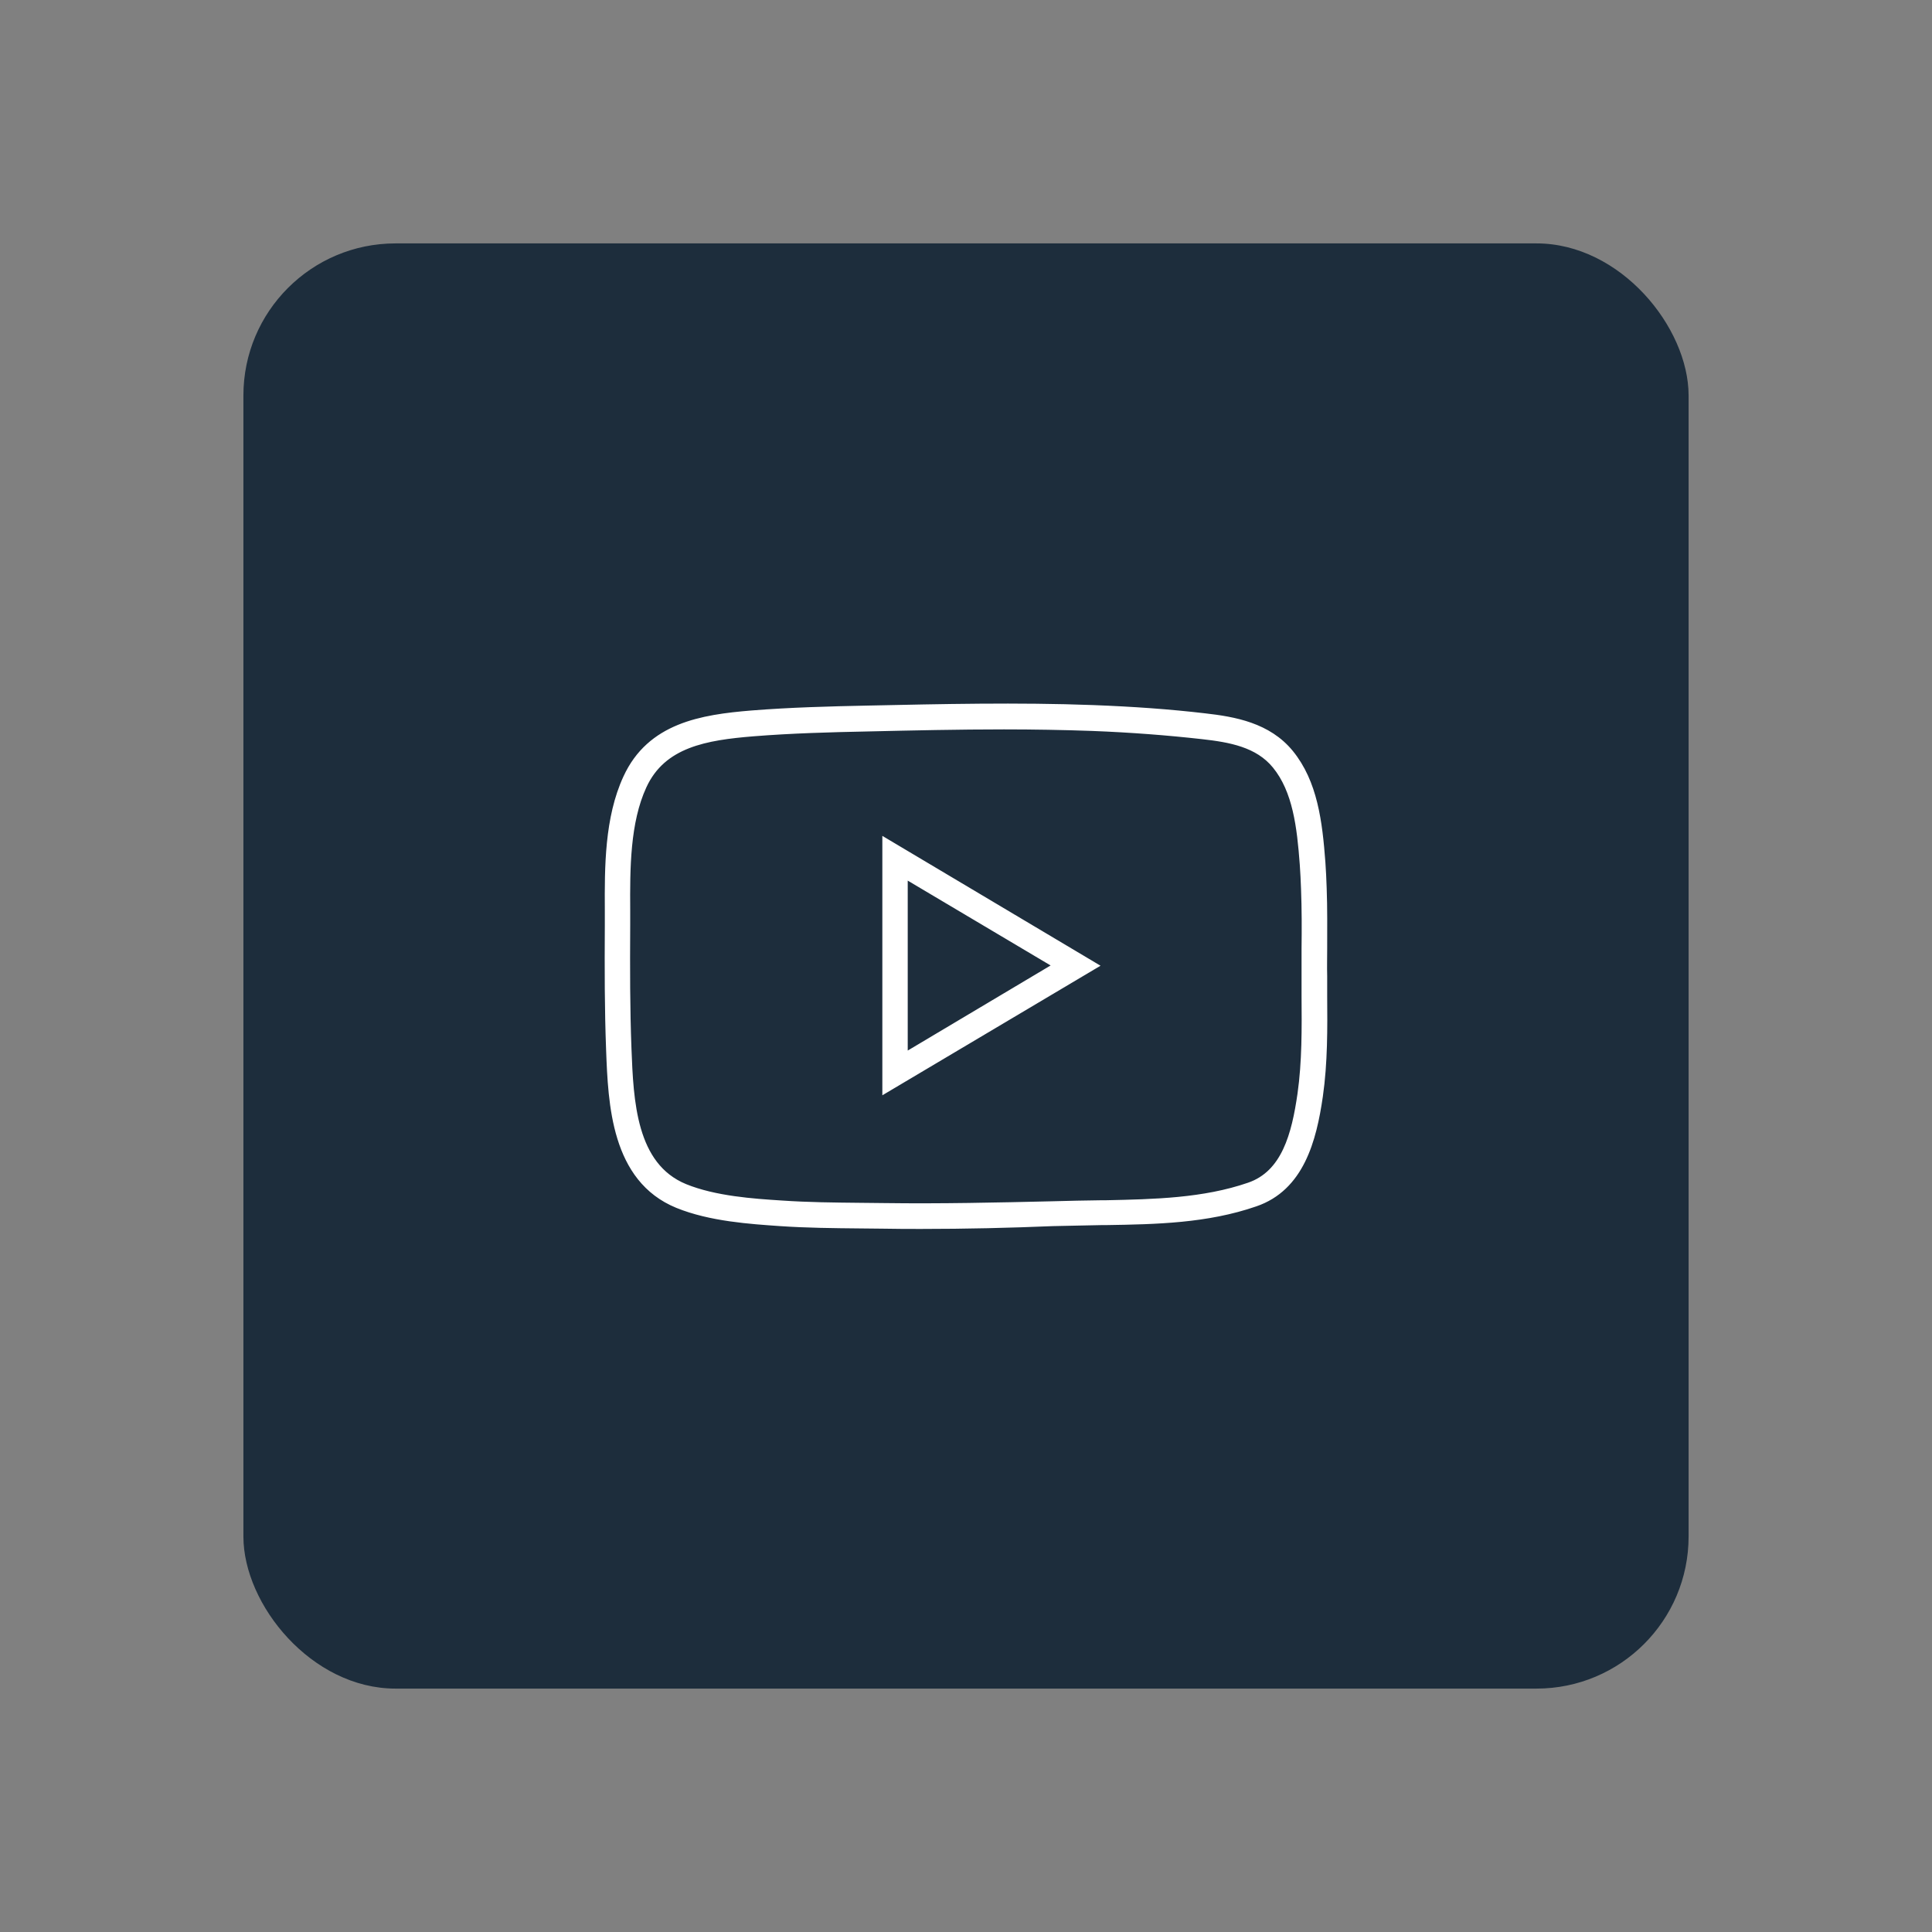
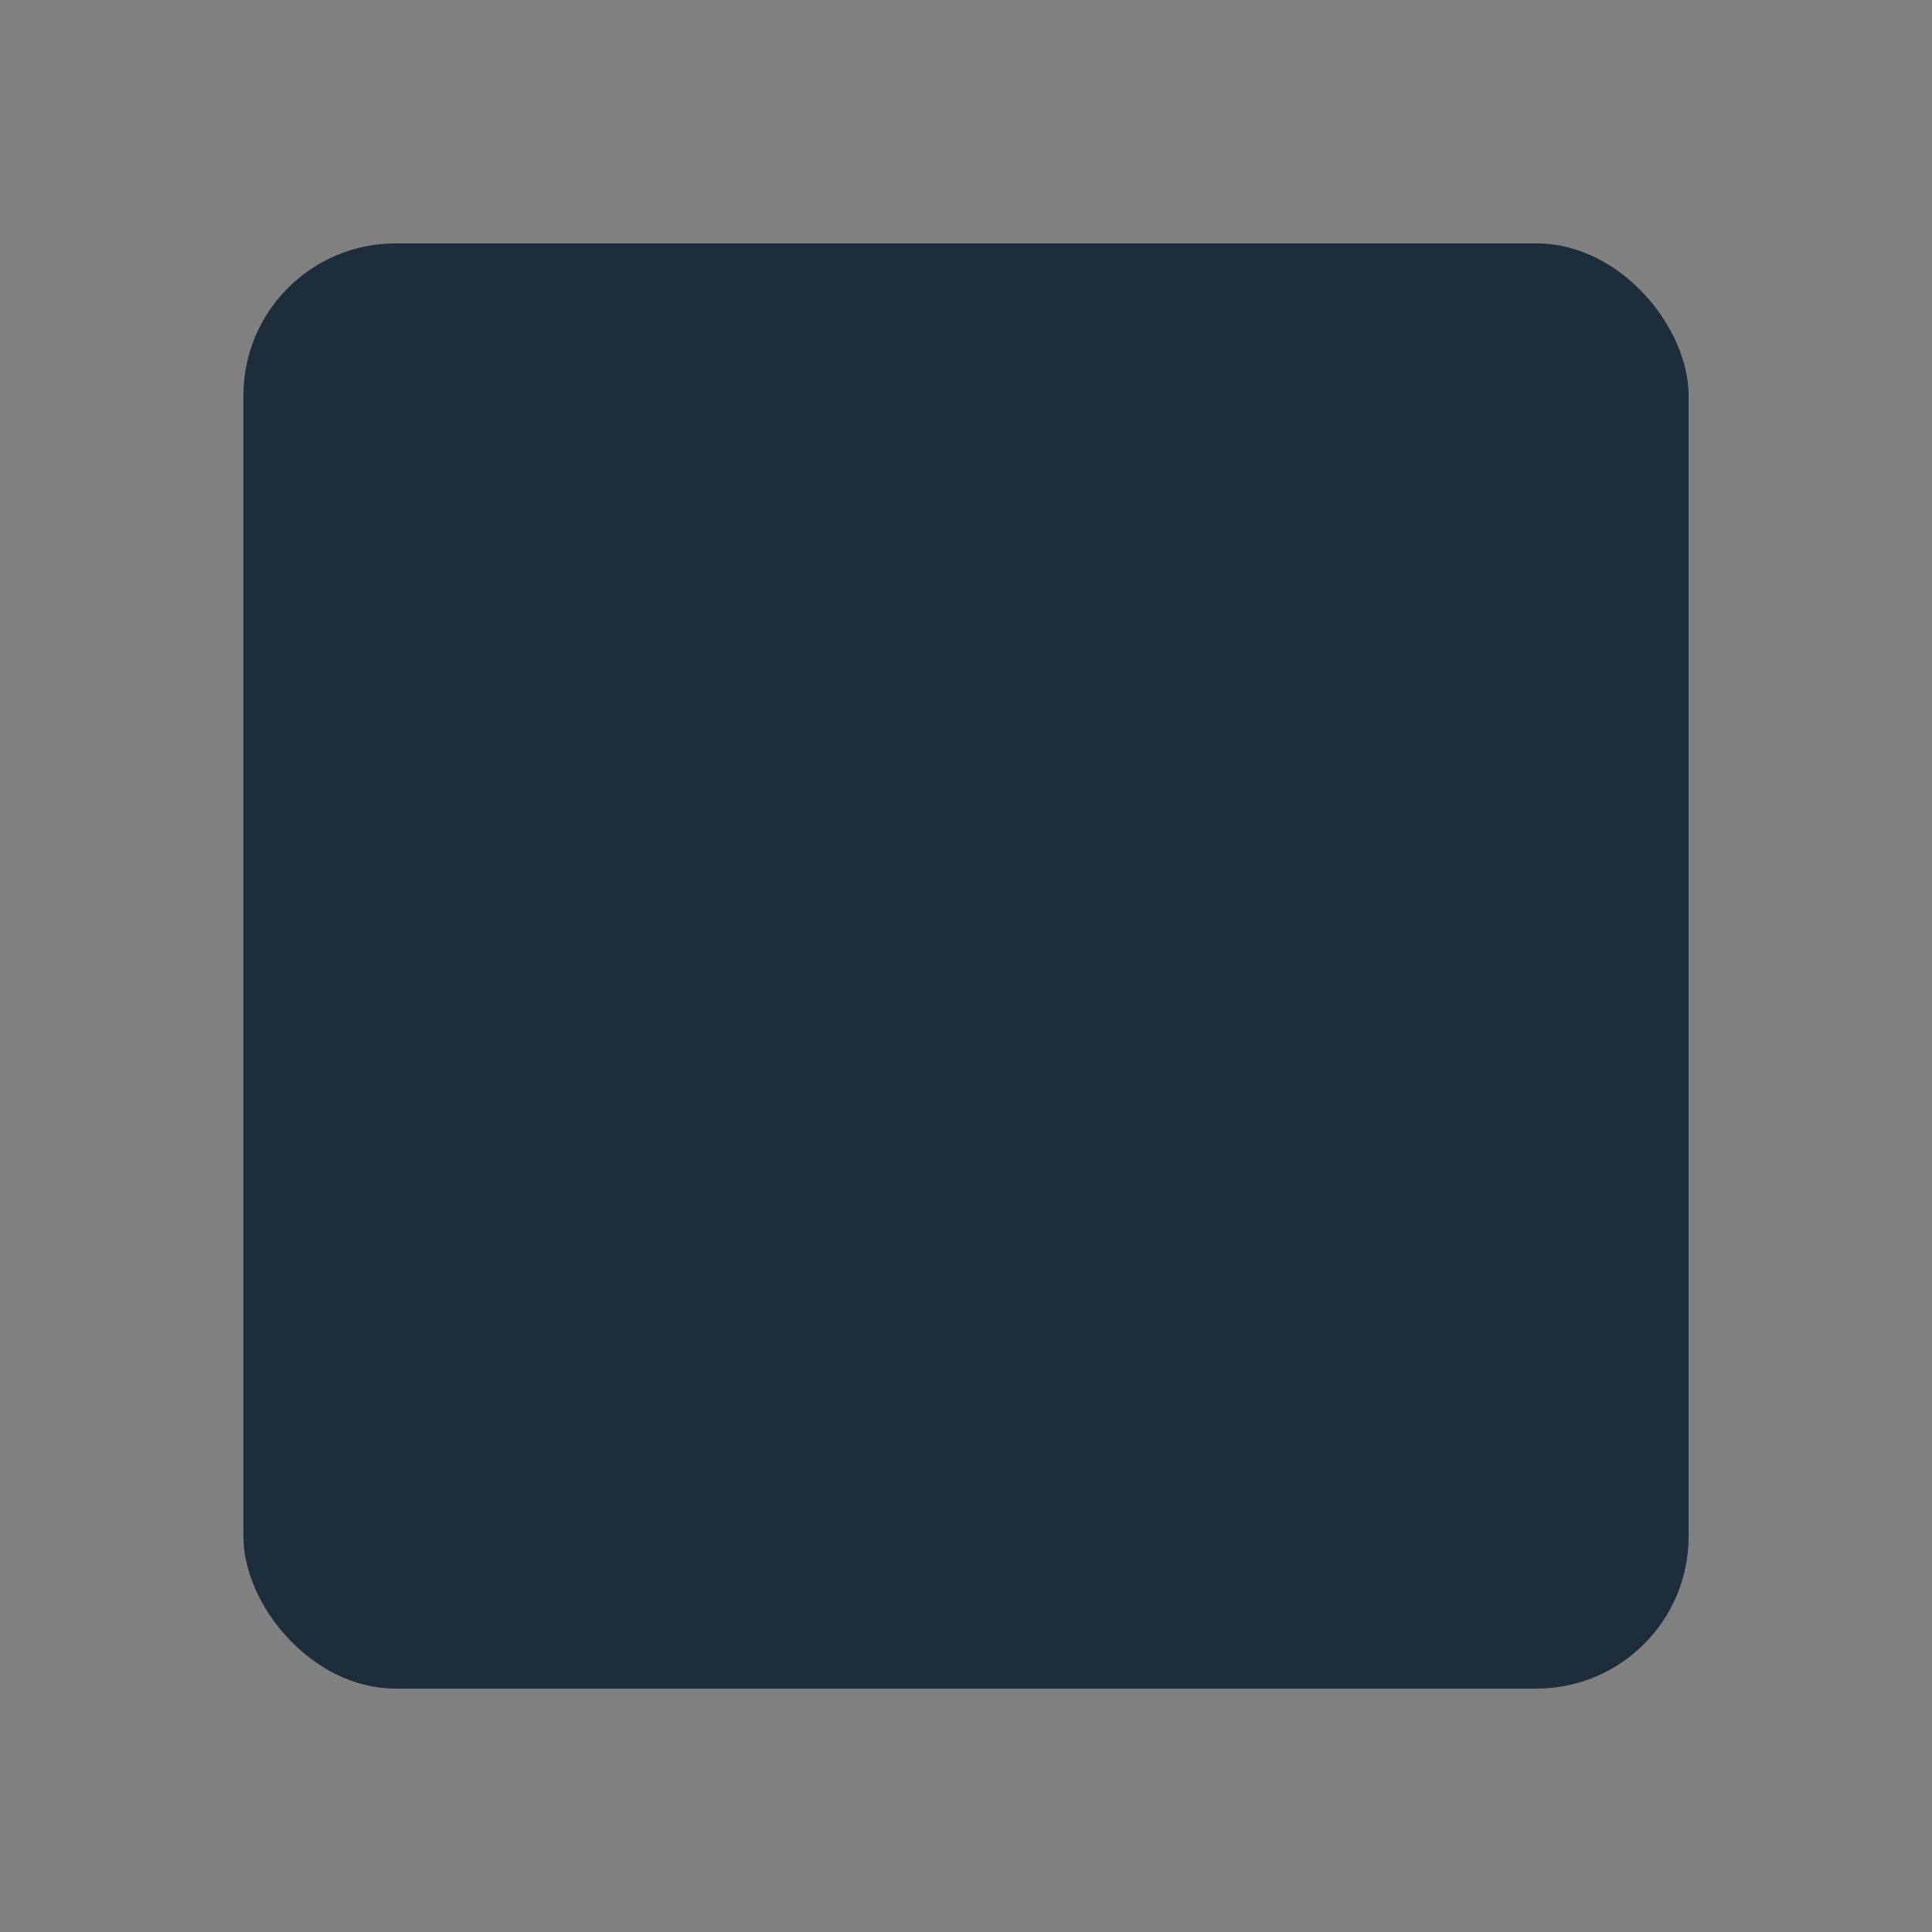
<svg xmlns="http://www.w3.org/2000/svg" width="254" height="254" viewBox="0 0 254 254" fill="none">
  <rect x="0" y="0" width="254" height="254" fill="#808080" stroke="none" />
  <rect x="32" y="32" width="190" height="190" rx="20" fill="#1D2D3C" />
-   <path d="M121.109 161.069C119.507 161.069 117.871 161.069 116.269 161.035C115.2 161.035 114.099 161.001 113.031 161.001C109.592 160.968 106.054 160.934 102.582 160.697C98.71 160.427 93.403 160.089 89.096 158.331C80.851 154.951 80.451 145.148 80.183 137.983C79.983 132.71 79.983 127.47 80.016 121.656C80.016 121.014 80.016 120.338 80.016 119.662C79.983 113.983 79.983 107.561 82.42 102.288C85.525 95.528 92.234 94.446 98.844 93.905C103.918 93.5 109.092 93.365 114.066 93.263C123.746 93.06 133.794 92.824 143.708 93.196C148.982 93.398 153.756 93.736 158.363 94.277C162.268 94.717 166.675 95.494 169.579 99.043C172.717 102.897 173.351 108.034 173.751 113.409C173.818 114.457 173.885 115.572 173.918 116.755C174.018 119.426 173.985 122.096 173.985 124.699C173.985 125.915 173.952 127.132 173.985 128.315C173.985 129.16 173.985 130.005 173.985 130.85C174.018 135.211 174.052 139.673 173.418 144.101C172.583 149.881 170.947 156.1 165.005 158.128C158.663 160.325 151.953 160.461 145.477 160.562H144.91C142.74 160.596 140.57 160.663 138.434 160.697C132.726 160.934 126.917 161.069 121.109 161.069ZM131.991 95.393C125.983 95.393 119.974 95.528 114.099 95.663C109.158 95.764 104.051 95.9 99.01 96.305C92.835 96.812 87.093 97.725 84.523 103.302C82.32 108.068 82.32 114.22 82.353 119.628C82.353 120.304 82.353 120.98 82.353 121.656C82.32 127.436 82.32 132.642 82.52 137.881C82.787 144.743 83.121 153.295 89.998 156.134C93.97 157.756 99.044 158.094 102.749 158.331C106.188 158.568 109.693 158.601 113.064 158.635C114.132 158.635 115.234 158.669 116.302 158.669C123.646 158.77 131.123 158.601 138.334 158.432C140.504 158.365 142.673 158.331 144.843 158.297H145.411C151.72 158.162 158.262 158.027 164.238 155.965C168.978 154.342 170.313 149.171 171.081 143.83C171.682 139.605 171.648 135.177 171.615 130.918C171.615 130.073 171.615 129.228 171.615 128.383C171.615 127.166 171.615 125.949 171.615 124.732C171.648 122.163 171.648 119.493 171.548 116.89C171.515 115.741 171.448 114.693 171.381 113.645C171.014 108.677 170.447 103.911 167.743 100.598C165.406 97.725 161.701 97.083 158.062 96.677C153.522 96.17 148.782 95.798 143.575 95.596C139.769 95.46 135.864 95.393 131.991 95.393ZM116.502 143.12V110.772L143.708 126.963L116.502 143.12ZM118.839 114.896V138.997L139.102 126.929L118.839 114.896Z" fill="white" stroke="white" />
</svg>